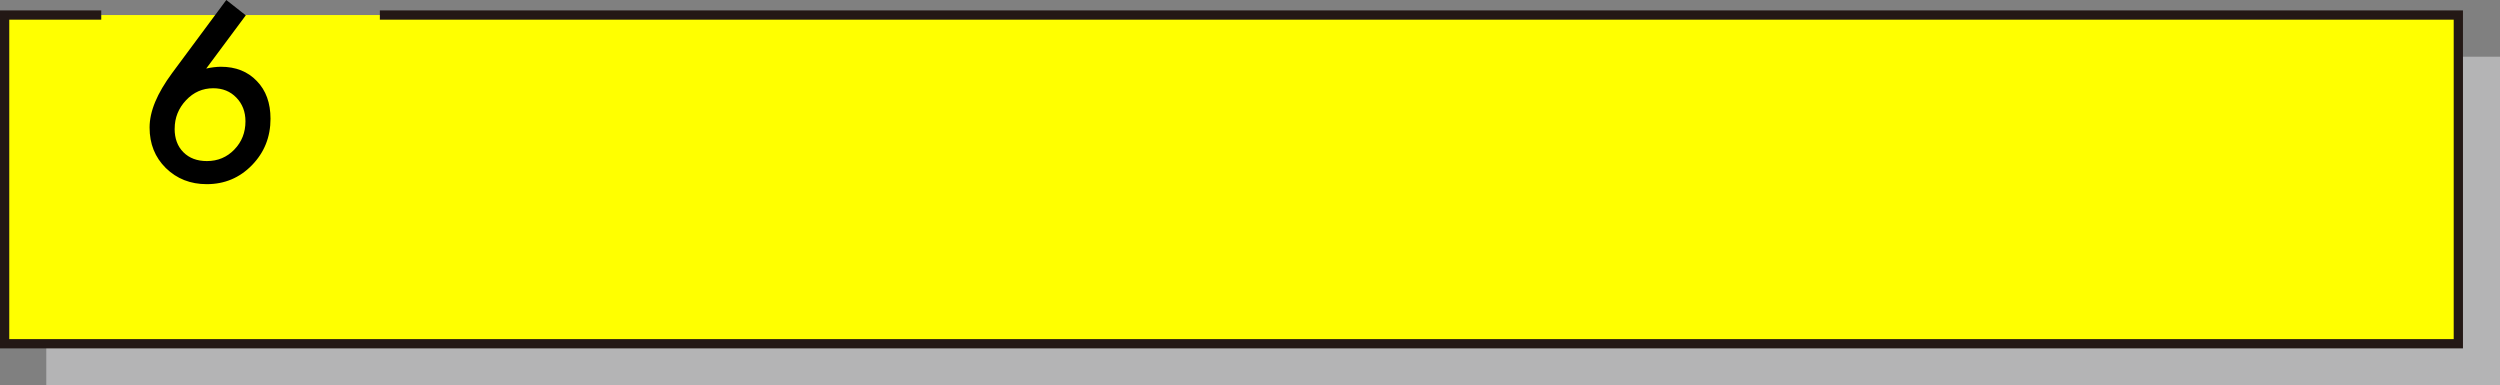
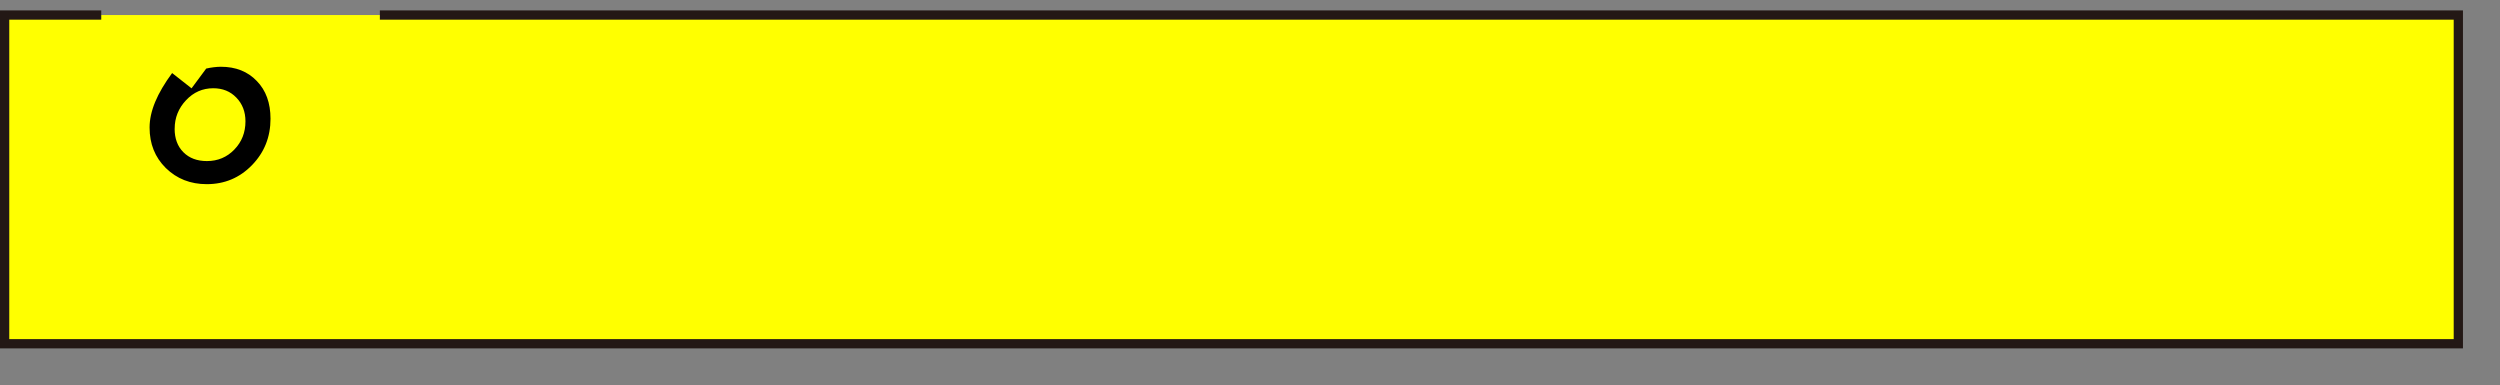
<svg xmlns="http://www.w3.org/2000/svg" width="540" height="83.25" viewBox="0 0 540 83.25">
  <rect x="0" y="0" width="540" height="83.25" fill="#808080" stroke="none" />
  <defs>
    <style>.cls-1{isolation:isolate;}.cls-2{fill:#b4b4b5;mix-blend-mode:multiply;}.cls-3{fill:#ff0;stroke:#231815;stroke-miterlimit:10;stroke-width:2px;}</style>
  </defs>
  <g class="cls-1">
    <g id="_レイヤー_2">
      <g id="_レイヤー_3">
        <g>
-           <rect class="cls-2" x="10" y="12.25" width="530" height="71" />
          <polyline class="cls-3" points="82.05 3.25 531 3.25 531 74.25 1 74.25 1 3.25 21.87 3.25" />
-           <path d="M44.54,14.81c.57-.13,1.12-.23,1.66-.29,.54-.06,1.04-.1,1.51-.1,3.22,0,5.81,1.03,7.77,3.09,1.96,2.01,2.95,4.73,2.95,8.14,0,3.95-1.34,7.29-4.02,10.04-2.66,2.73-5.91,4.09-9.75,4.09-3.52,0-6.47-1.16-8.84-3.48-2.34-2.31-3.51-5.22-3.51-8.75s1.62-7.35,4.87-11.77L48.88,0l4.21,3.31-8.55,11.5Zm-6.82,12.99c0,2.13,.63,3.82,1.9,5.09,1.27,1.27,2.96,1.9,5.07,1.9,2.35,0,4.33-.83,5.92-2.48,1.61-1.66,2.41-3.69,2.41-6.11,0-2.06-.66-3.77-1.97-5.12-1.3-1.35-2.96-2.02-4.99-2.02-2.29,0-4.25,.86-5.87,2.58-1.64,1.74-2.46,3.79-2.46,6.16Z" />
+           <path d="M44.54,14.81c.57-.13,1.12-.23,1.66-.29,.54-.06,1.04-.1,1.51-.1,3.22,0,5.81,1.03,7.77,3.09,1.96,2.01,2.95,4.73,2.95,8.14,0,3.95-1.34,7.29-4.02,10.04-2.66,2.73-5.91,4.09-9.75,4.09-3.52,0-6.47-1.16-8.84-3.48-2.34-2.31-3.51-5.22-3.51-8.75s1.62-7.35,4.87-11.77l4.21,3.31-8.55,11.5Zm-6.82,12.99c0,2.13,.63,3.82,1.9,5.09,1.27,1.27,2.96,1.9,5.07,1.9,2.35,0,4.33-.83,5.92-2.48,1.61-1.66,2.41-3.69,2.41-6.11,0-2.06-.66-3.77-1.97-5.12-1.3-1.35-2.96-2.02-4.99-2.02-2.29,0-4.25,.86-5.87,2.58-1.64,1.74-2.46,3.79-2.46,6.16Z" />
        </g>
      </g>
    </g>
  </g>
</svg>